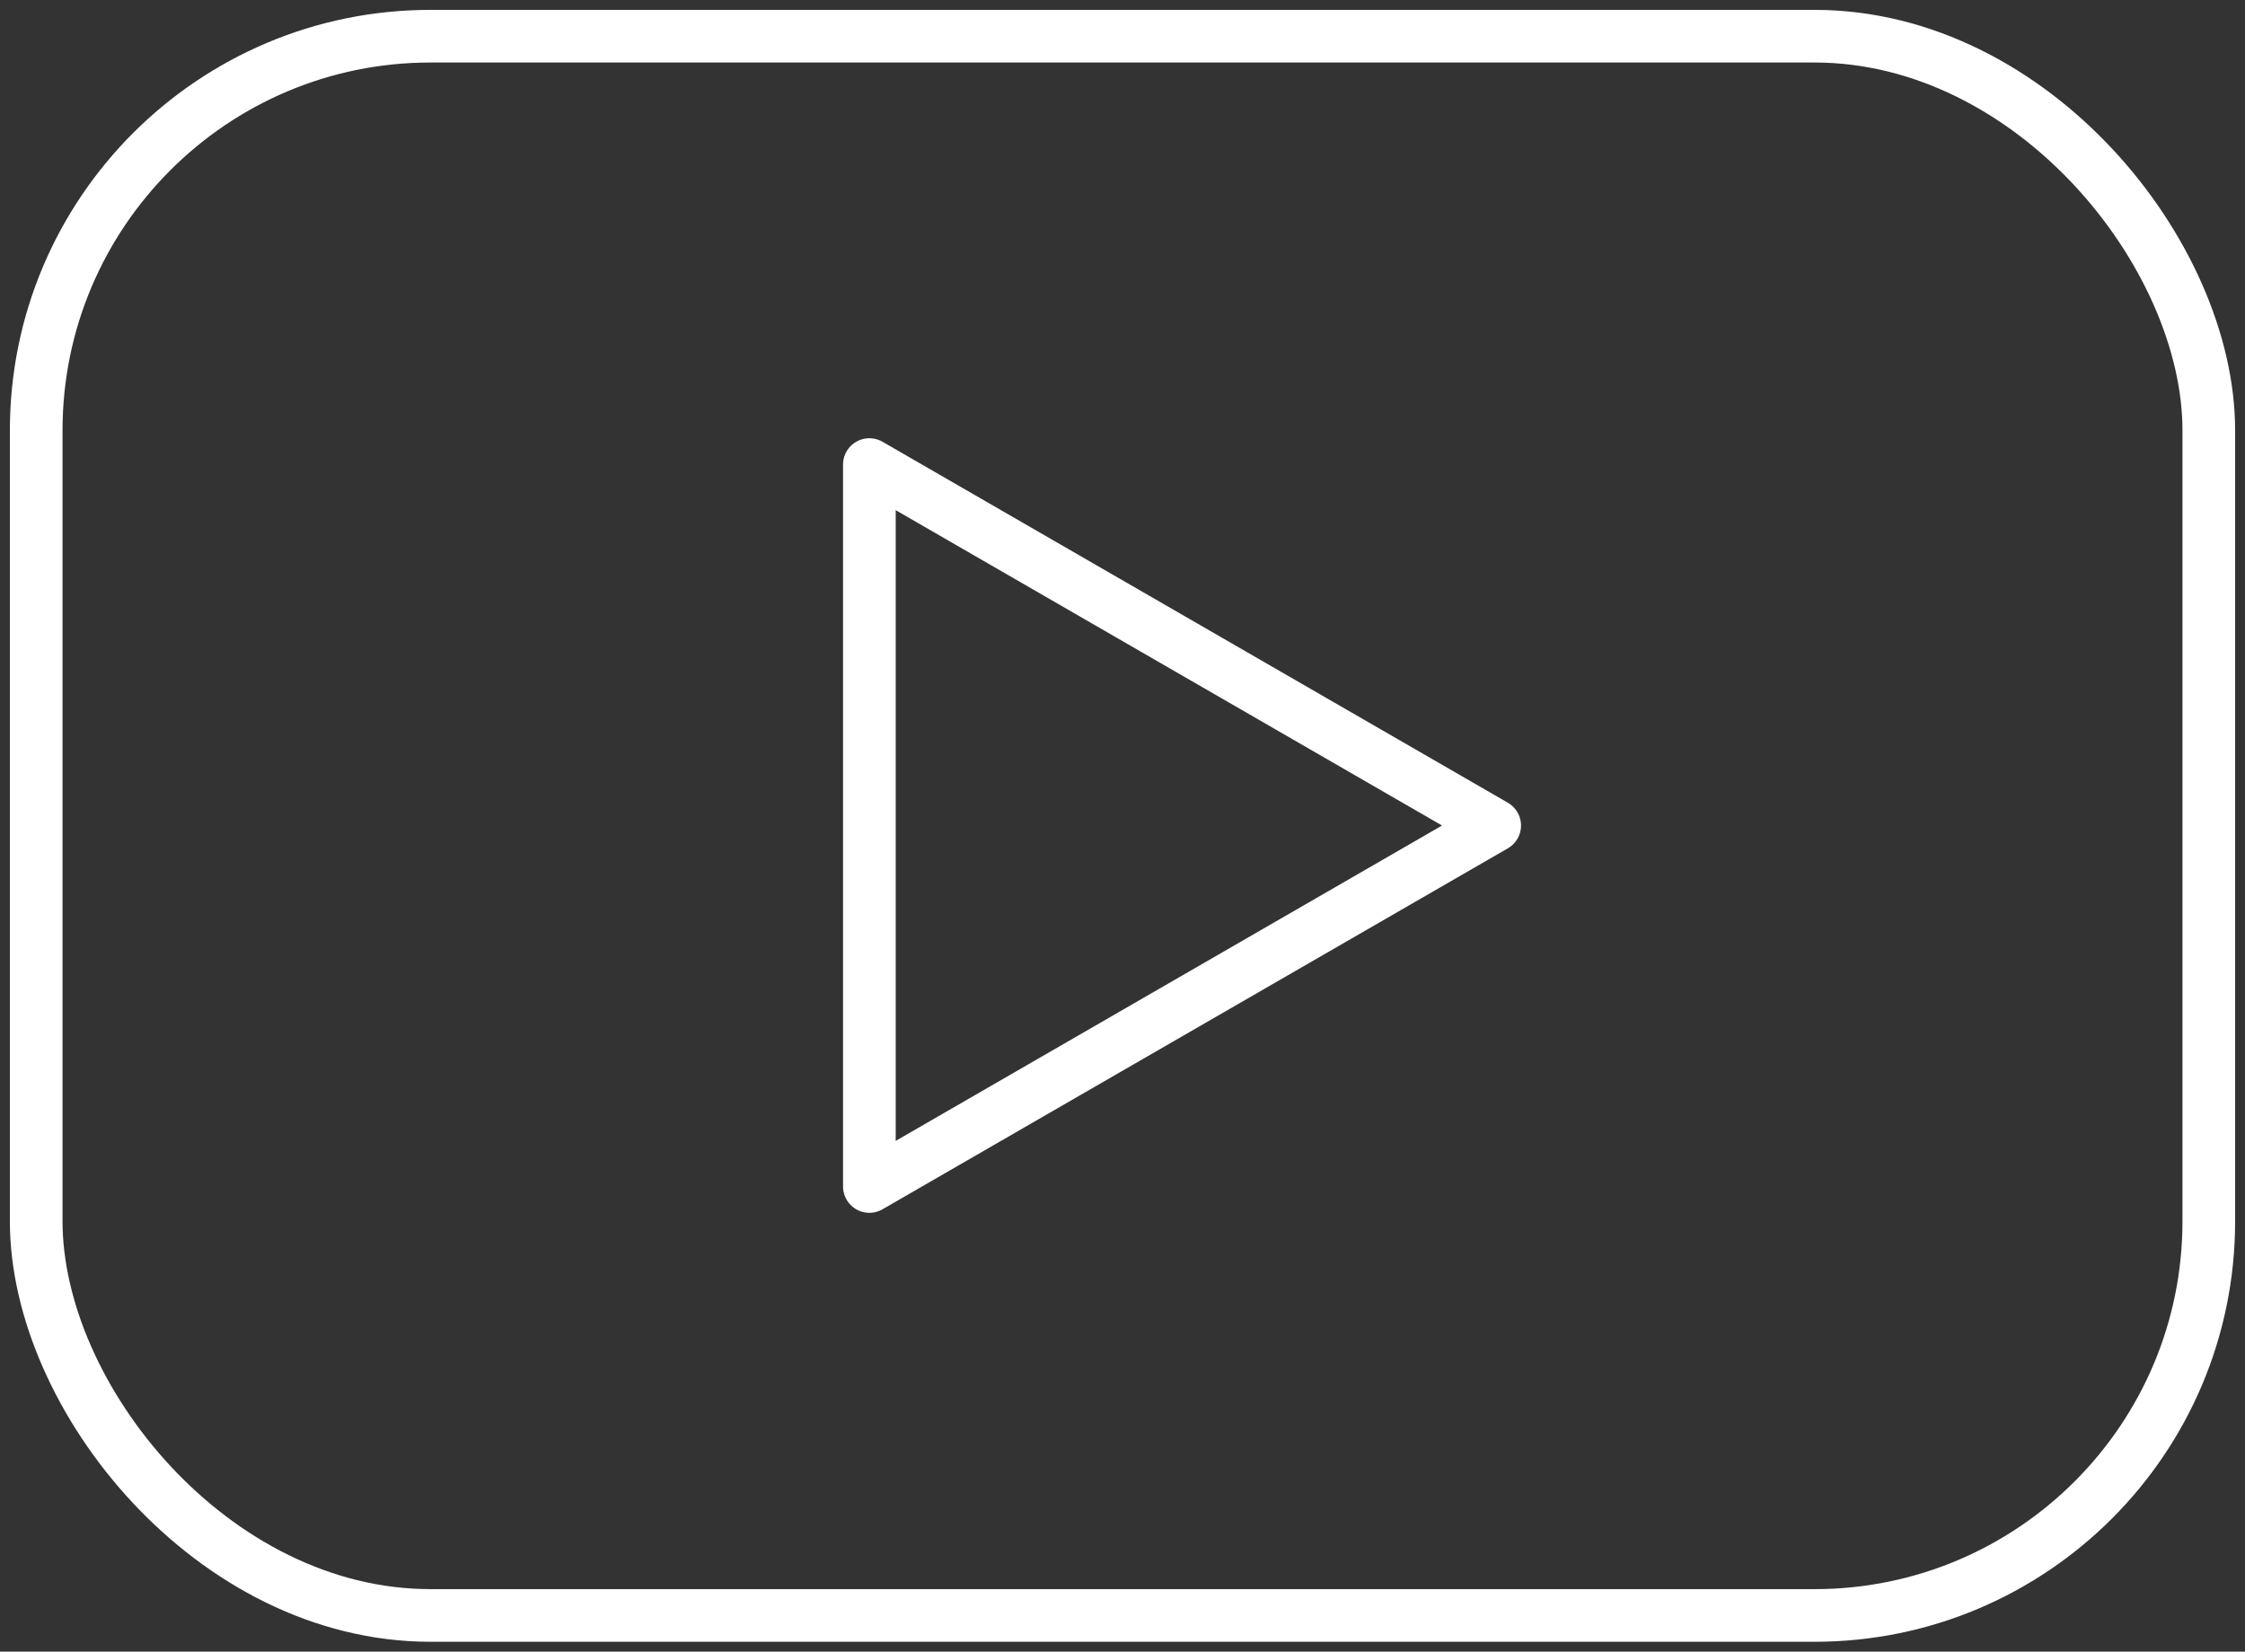
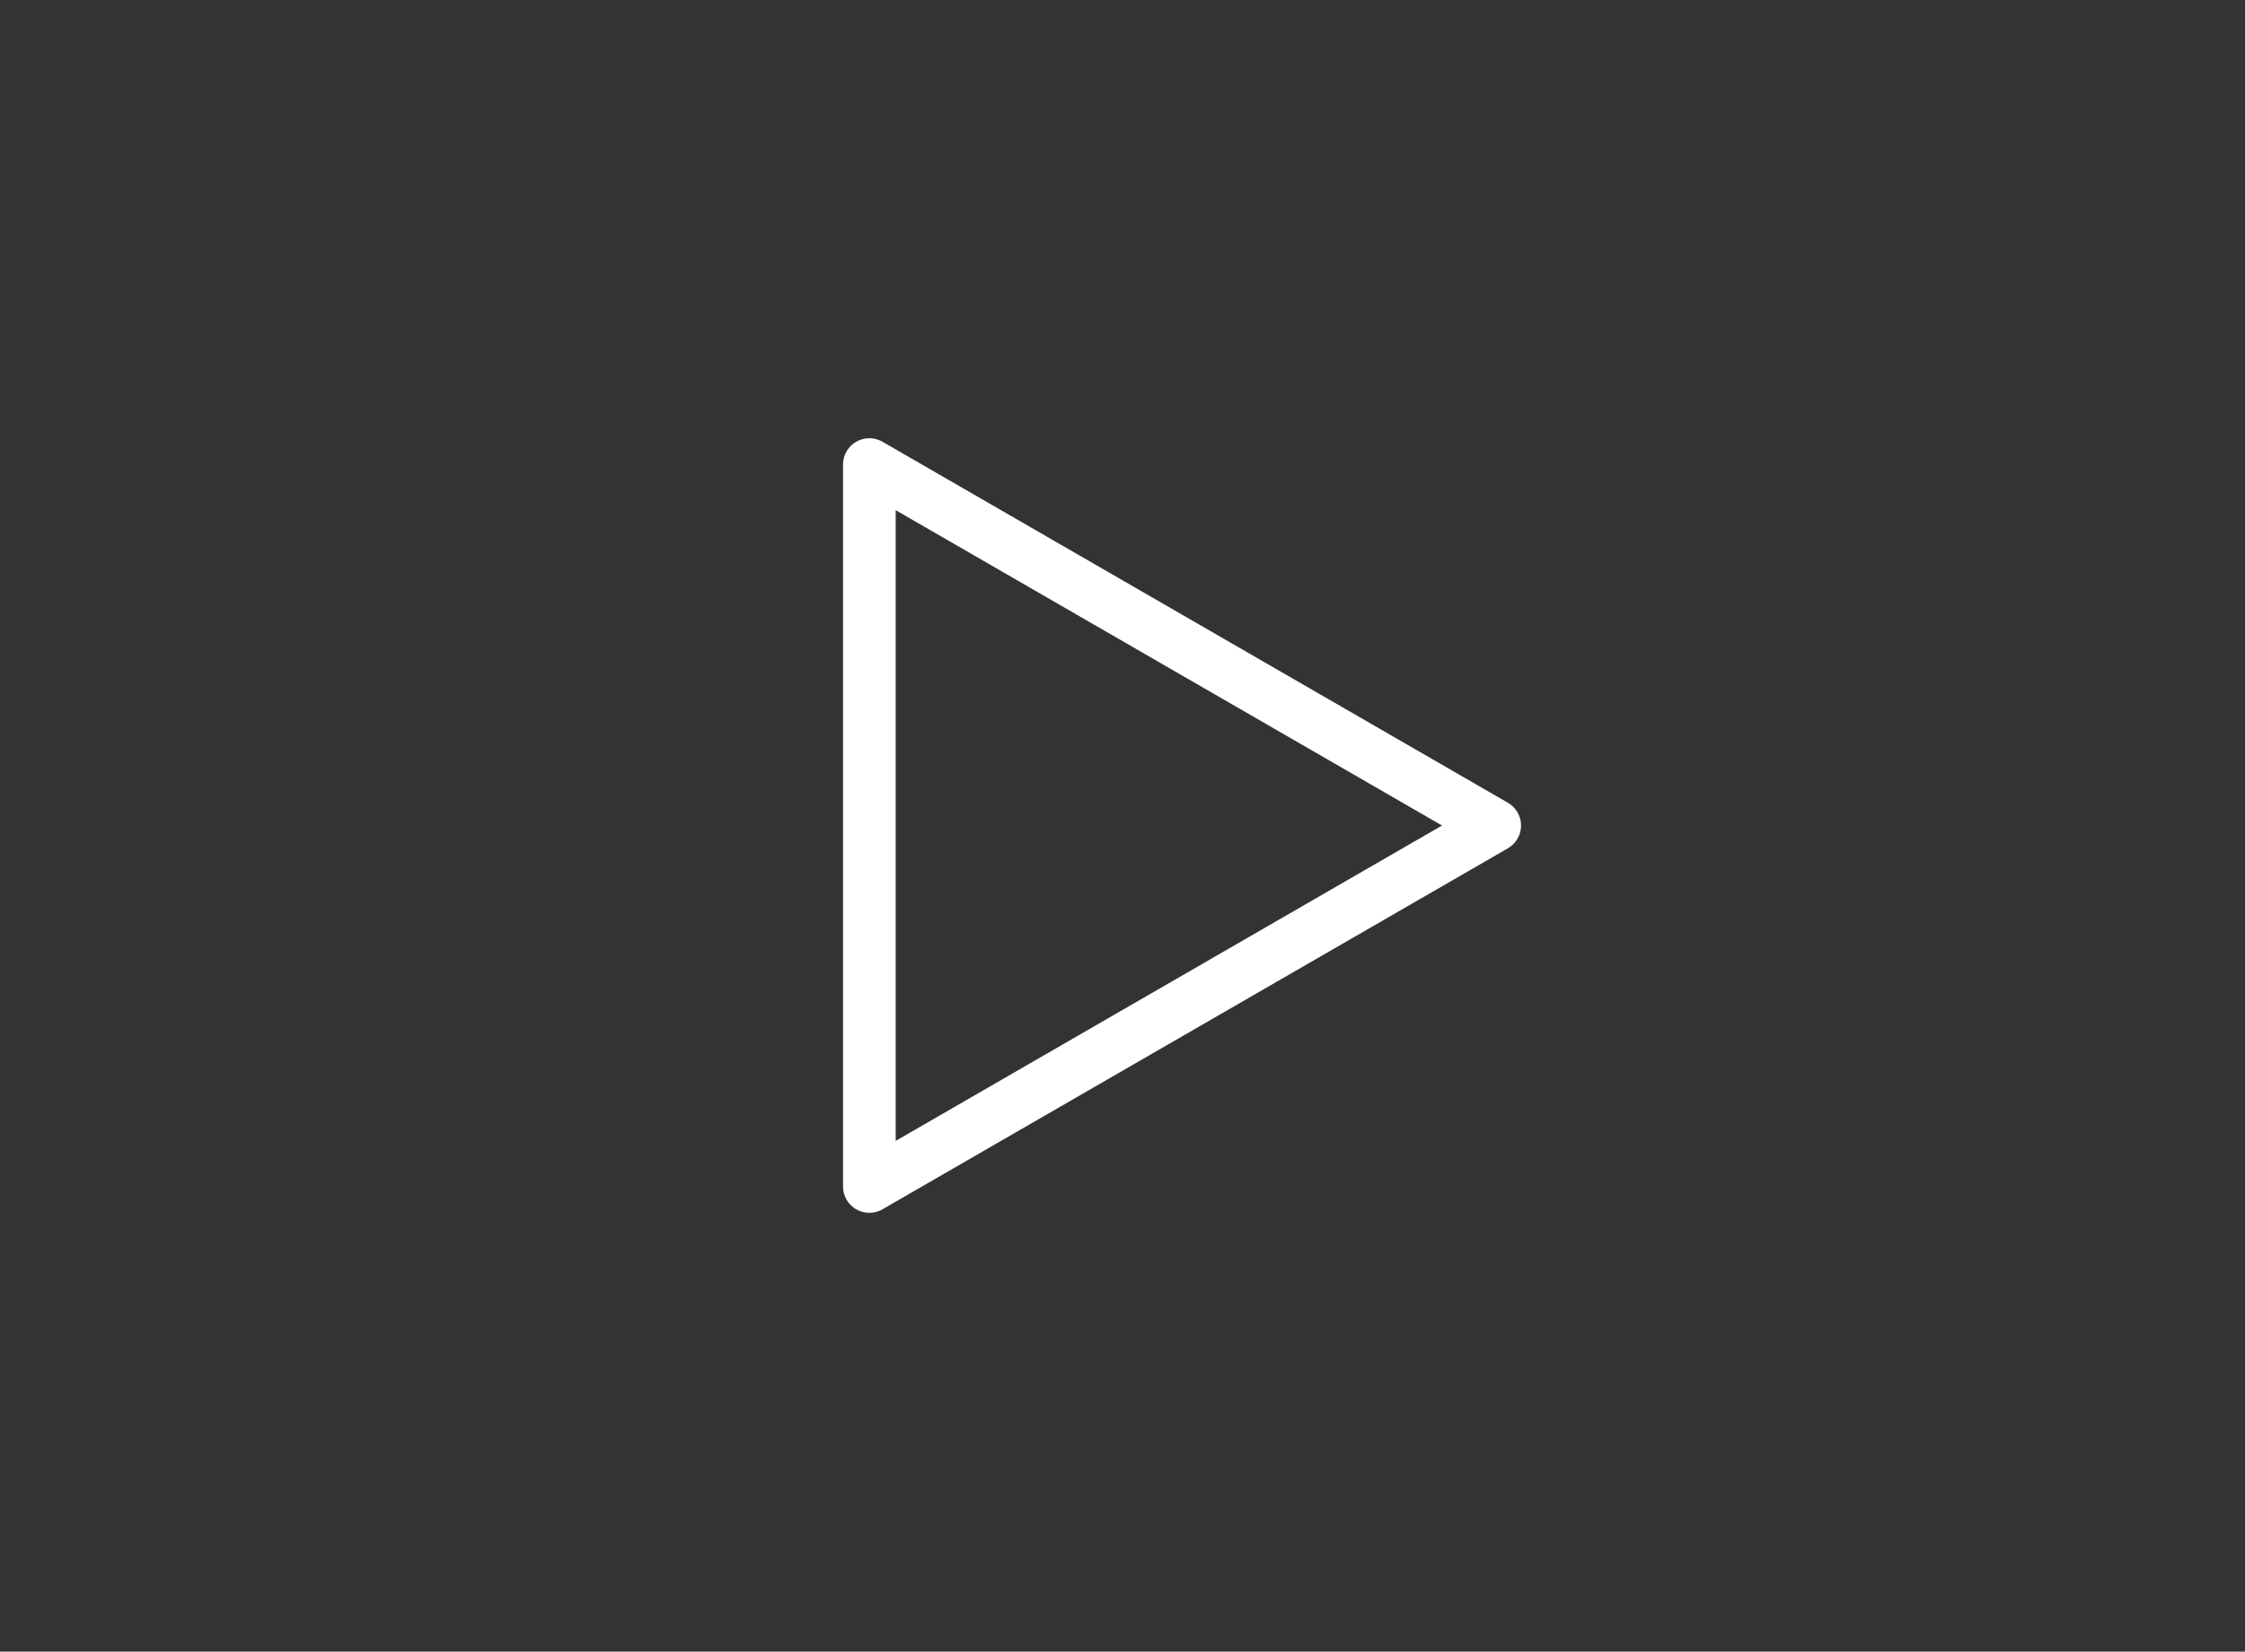
<svg xmlns="http://www.w3.org/2000/svg" height="62.747" viewBox="0 0 85.272 62.747" width="85.272">
  <rect x="0" y="0" width="85.272" height="62.747" fill="#333333" stroke="none" />
  <clipPath id="a">
    <path d="m0 0h85.272v62.747h-85.272z" />
  </clipPath>
  <g style="clip-path:url(#a);fill:none;stroke:#fff;stroke-linecap:round;stroke-linejoin:round;stroke-width:2">
-     <rect height="59.997" rx="14.977" transform="translate(1.375 1.375)" width="82.522" />
    <path d="m47.767 26.549-23.752-13.713v27.426z" transform="translate(9.006 4.813)" />
  </g>
</svg>